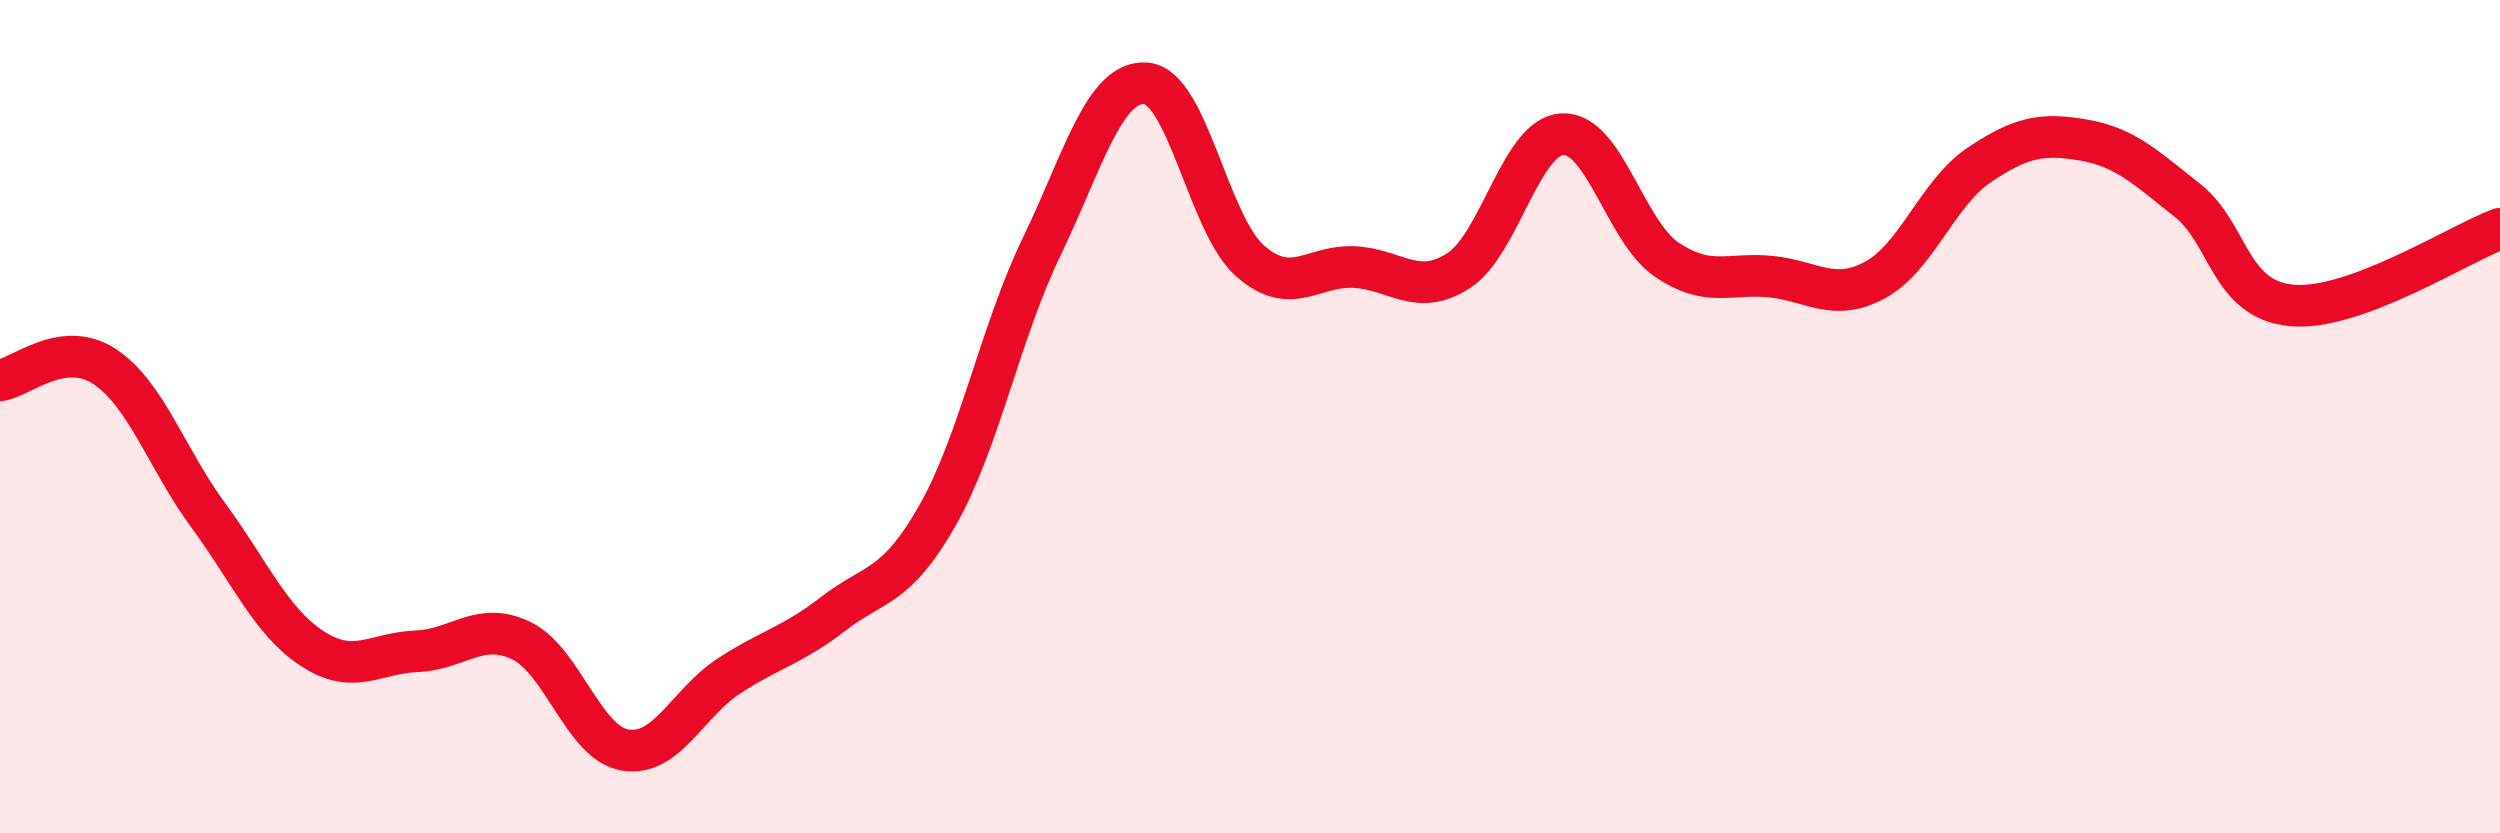
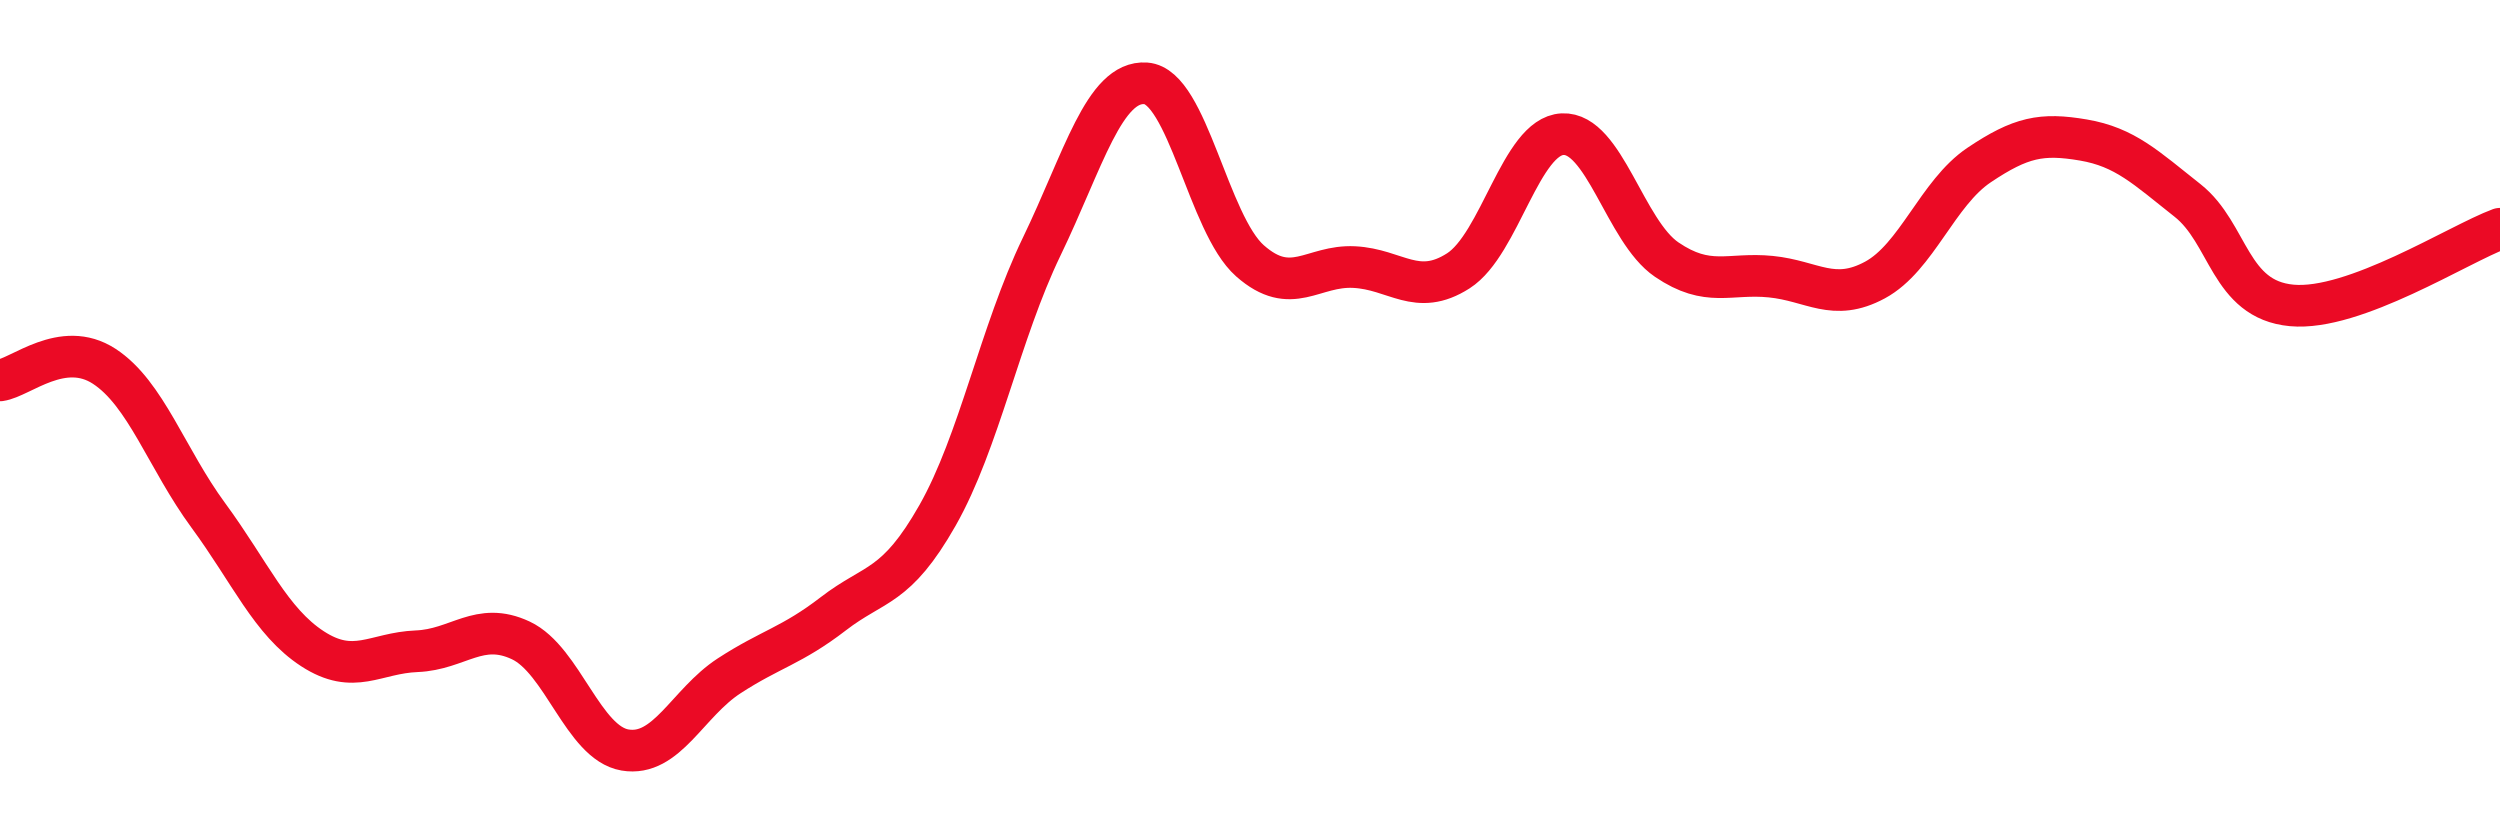
<svg xmlns="http://www.w3.org/2000/svg" width="60" height="20" viewBox="0 0 60 20">
-   <path d="M 0,9.13 C 0.5,9.06 1.5,8.14 2.5,8.79 C 3.5,9.44 4,11.01 5,12.37 C 6,13.73 6.5,14.92 7.5,15.57 C 8.5,16.22 9,15.67 10,15.63 C 11,15.59 11.5,14.9 12.5,15.37 C 13.5,15.84 14,17.83 15,18 C 16,18.17 16.5,16.87 17.5,16.22 C 18.5,15.57 19,15.5 20,14.73 C 21,13.96 21.5,14.13 22.5,12.37 C 23.5,10.61 24,7.99 25,5.92 C 26,3.85 26.5,1.93 27.5,2 C 28.5,2.07 29,5.38 30,6.26 C 31,7.14 31.5,6.36 32.5,6.41 C 33.5,6.46 34,7.14 35,6.5 C 36,5.86 36.5,3.27 37.5,3.22 C 38.5,3.17 39,5.55 40,6.23 C 41,6.91 41.5,6.54 42.5,6.64 C 43.5,6.74 44,7.26 45,6.72 C 46,6.18 46.5,4.63 47.5,3.96 C 48.5,3.29 49,3.19 50,3.36 C 51,3.53 51.5,4.02 52.5,4.81 C 53.5,5.6 53.5,7.19 55,7.33 C 56.5,7.47 59,5.86 60,5.49L60 20L0 20Z" fill="#EB0A25" opacity="0.1" stroke-linecap="round" stroke-linejoin="round" />
  <path d="M 0,9.13 C 0.5,9.06 1.5,8.14 2.5,8.79 C 3.5,9.44 4,11.01 5,12.37 C 6,13.73 6.5,14.92 7.5,15.57 C 8.5,16.22 9,15.67 10,15.63 C 11,15.59 11.5,14.9 12.5,15.37 C 13.5,15.84 14,17.83 15,18 C 16,18.17 16.5,16.87 17.5,16.22 C 18.5,15.57 19,15.5 20,14.73 C 21,13.96 21.5,14.13 22.5,12.37 C 23.5,10.61 24,7.99 25,5.92 C 26,3.85 26.5,1.93 27.5,2 C 28.5,2.07 29,5.38 30,6.26 C 31,7.14 31.5,6.36 32.5,6.41 C 33.5,6.46 34,7.14 35,6.5 C 36,5.86 36.5,3.27 37.5,3.22 C 38.5,3.17 39,5.55 40,6.23 C 41,6.91 41.5,6.54 42.5,6.64 C 43.5,6.74 44,7.26 45,6.72 C 46,6.18 46.5,4.63 47.5,3.96 C 48.5,3.29 49,3.19 50,3.36 C 51,3.53 51.5,4.02 52.5,4.81 C 53.5,5.6 53.5,7.19 55,7.33 C 56.5,7.47 59,5.86 60,5.49" stroke="#EB0A25" stroke-width="1" fill="none" stroke-linecap="round" stroke-linejoin="round" />
</svg>